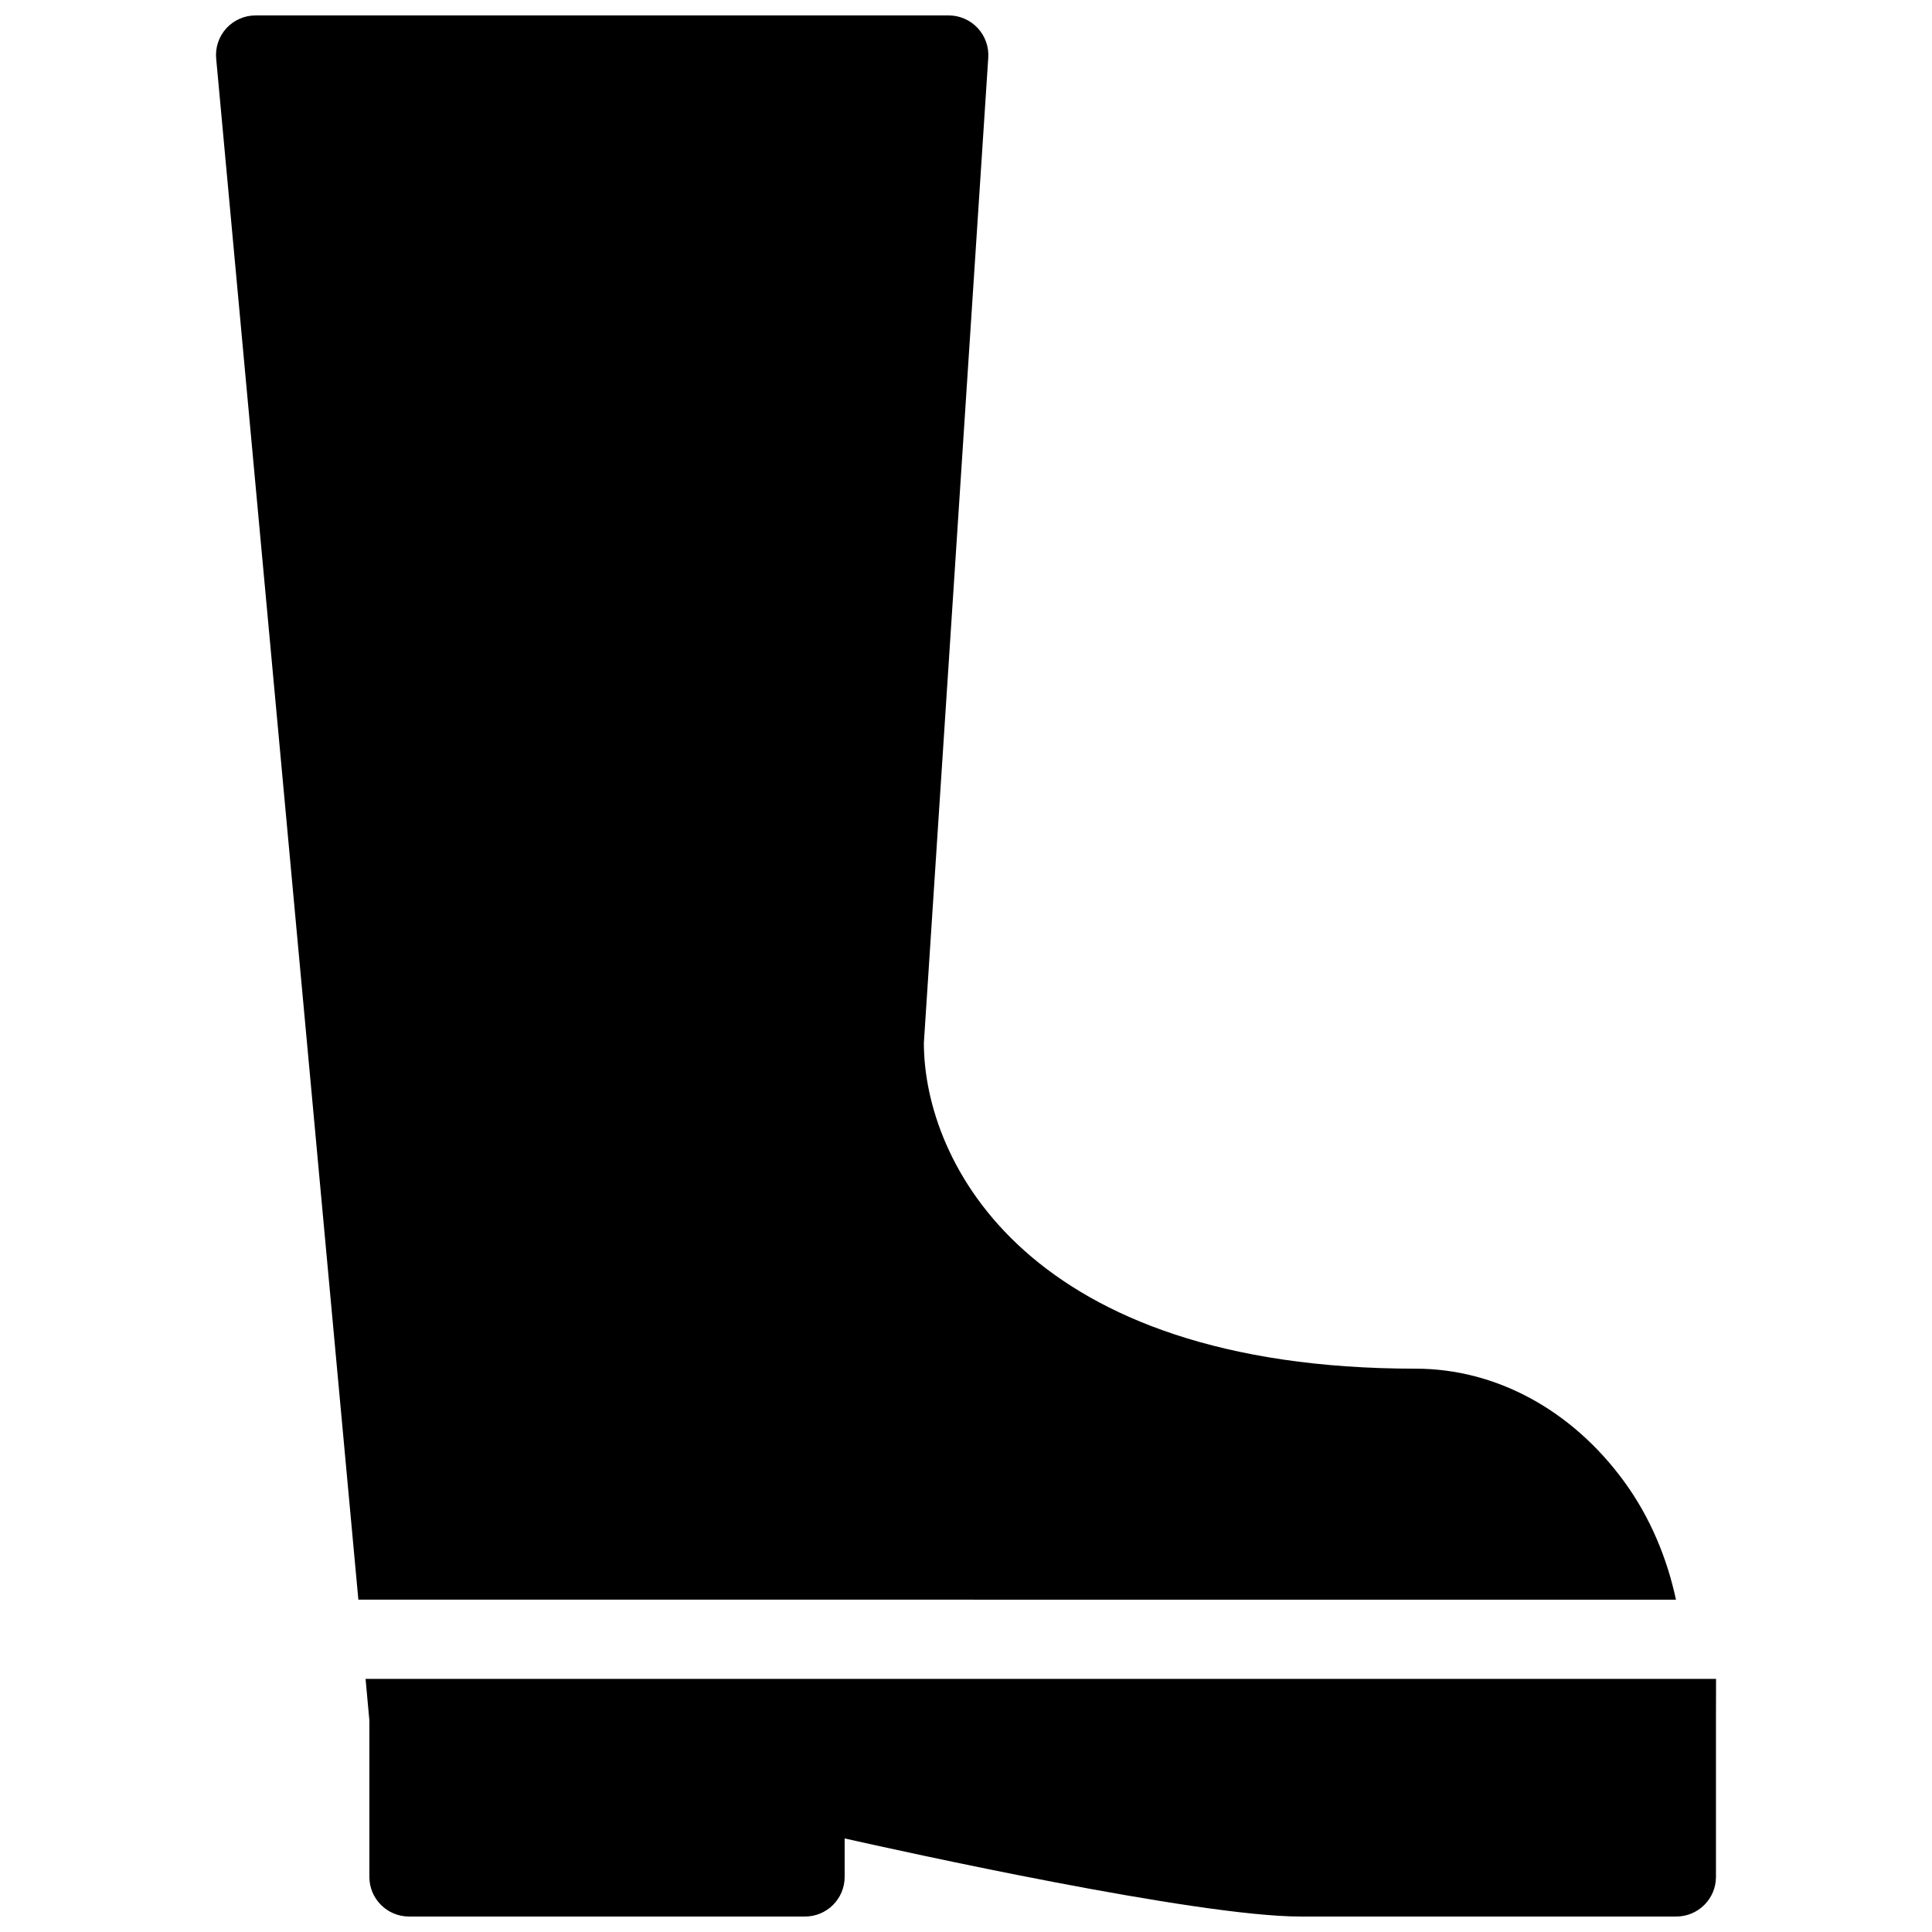
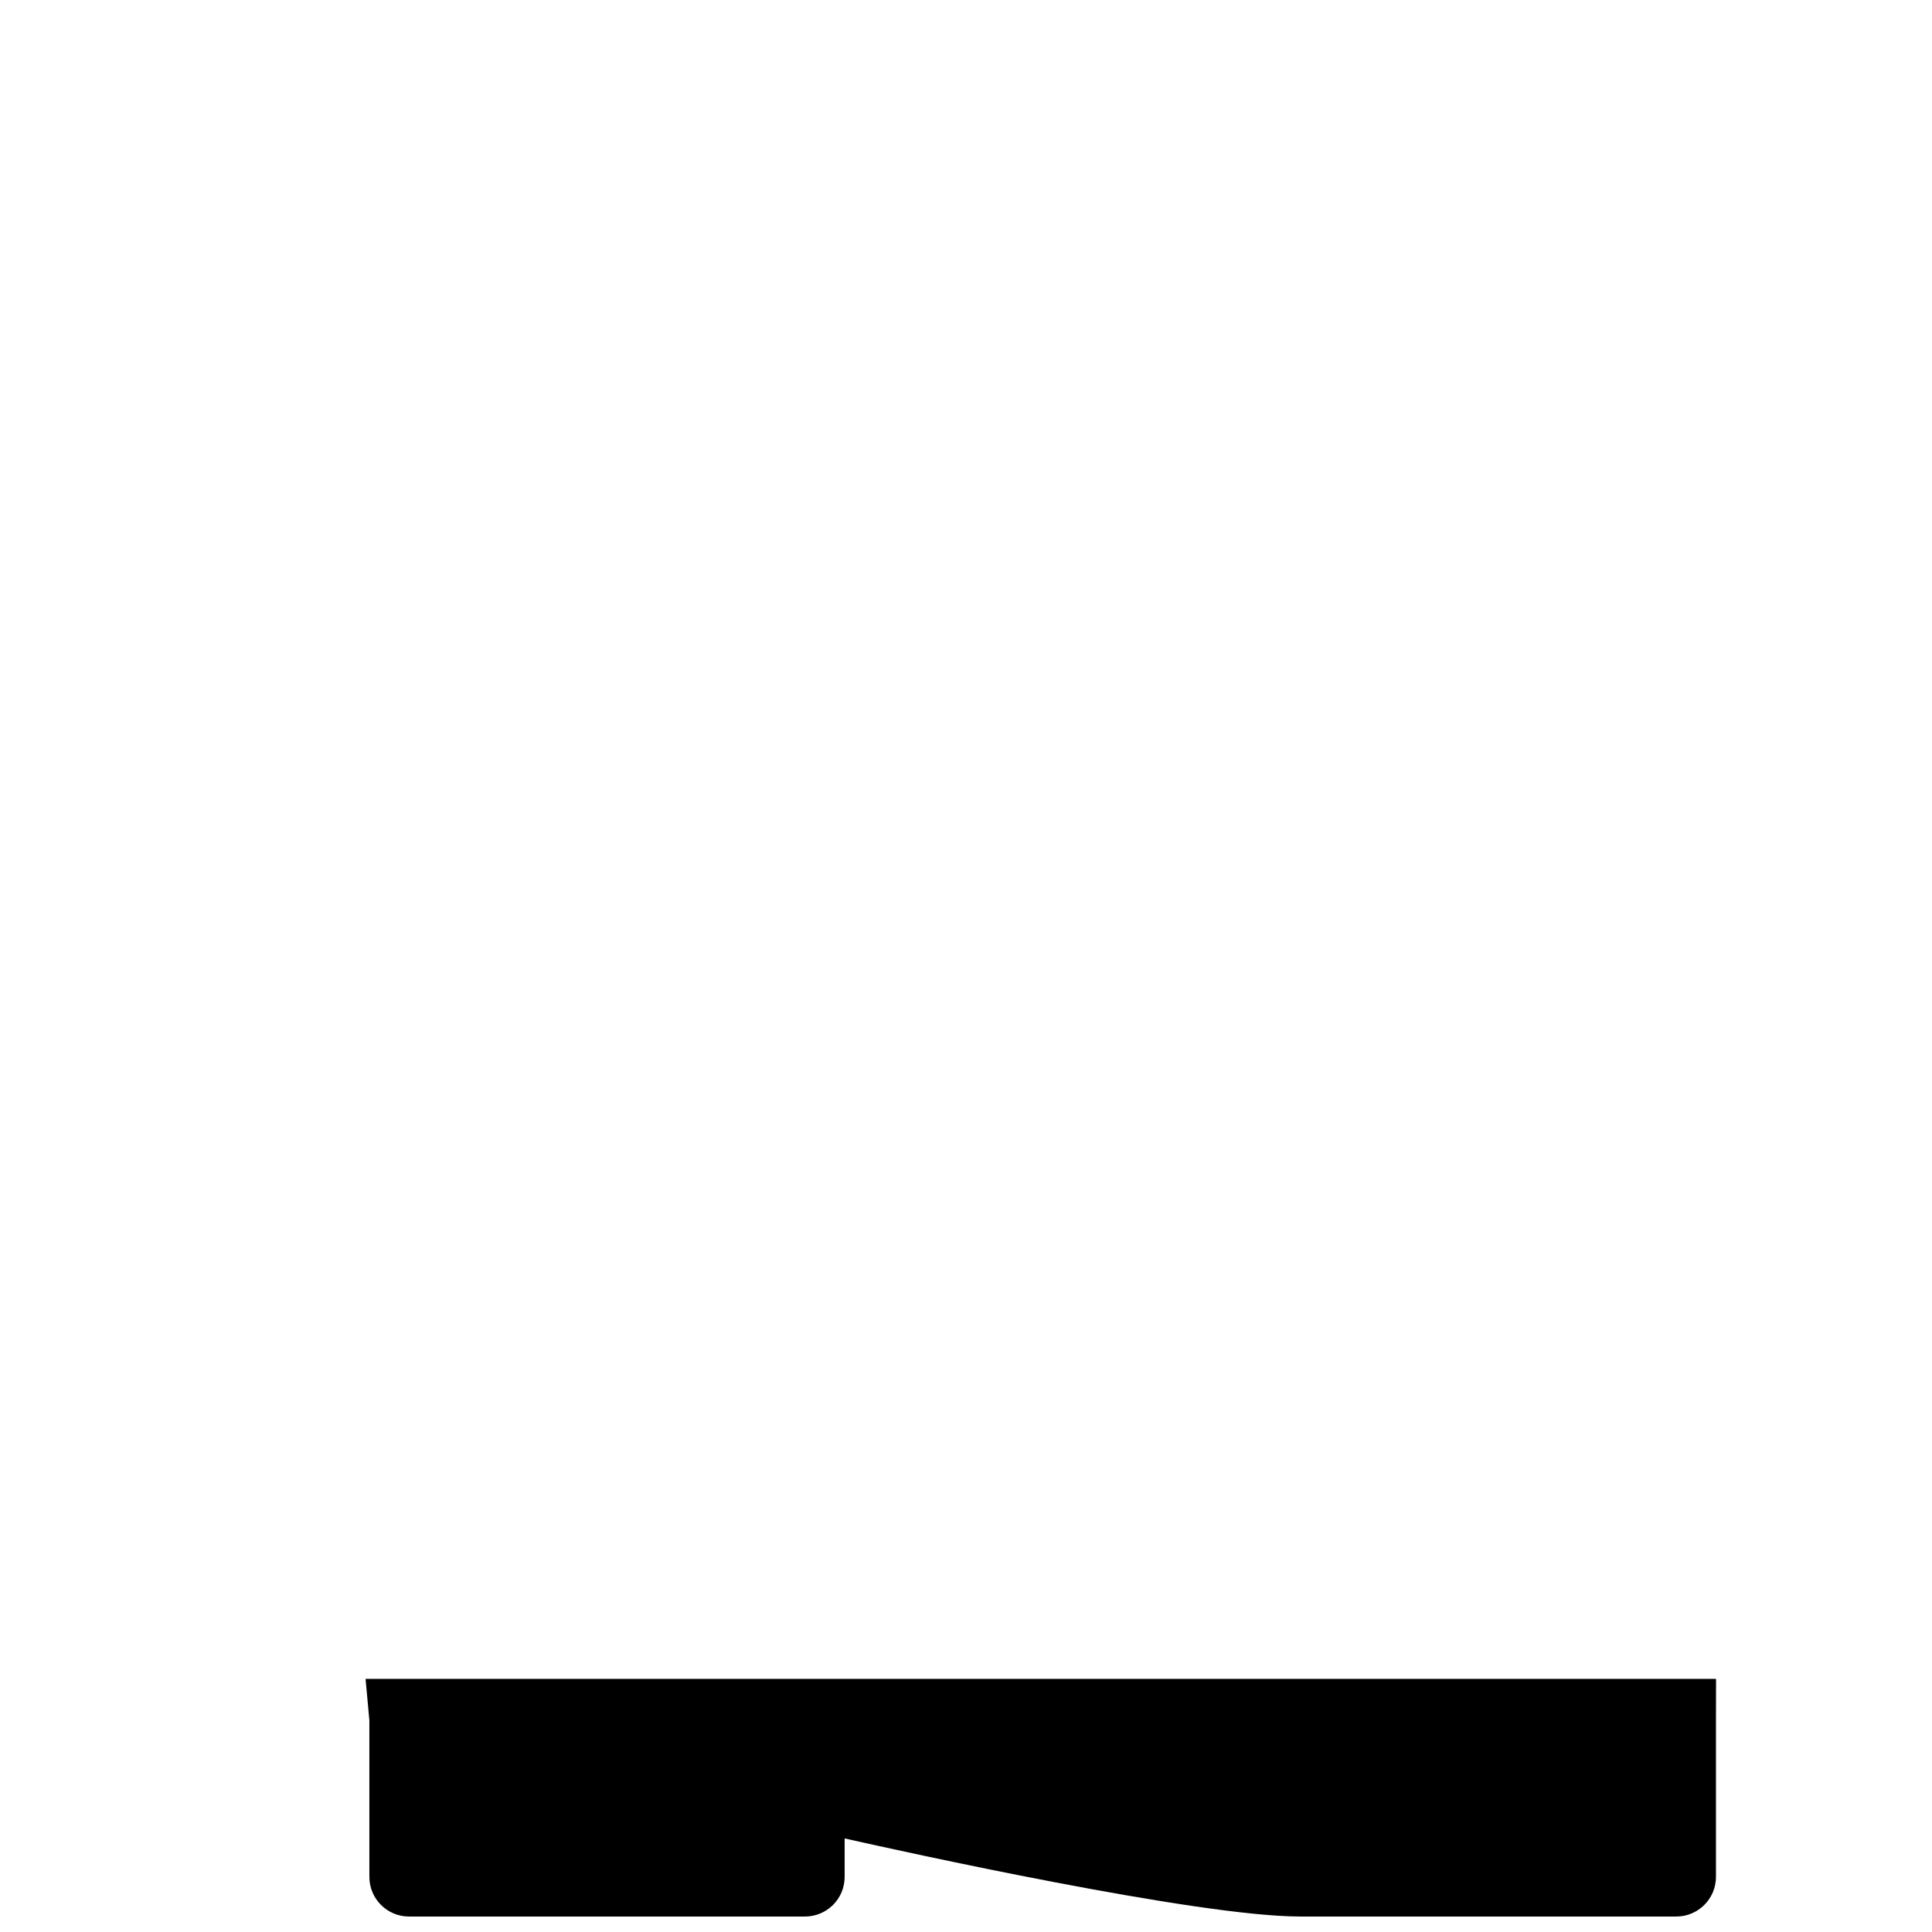
<svg xmlns="http://www.w3.org/2000/svg" width="800px" height="800px" version="1.1" viewBox="144 144 512 512">
  <defs>
    <clipPath id="b">
-       <path d="m201 148.09h388v419.91h-388z" />
-     </clipPath>
+       </clipPath>
    <clipPath id="a">
      <path d="m240 588h359v63.902h-359z" />
    </clipPath>
  </defs>
  <g>
    <g clip-path="url(#b)">
      <path d="m588.15 567.93c-2.348-10.938-6.797-21.812-13.746-31.32-13.859-18.977-33.992-29.895-55.23-29.895-102.84 0-130.32-54.684-130.34-86.34l17.066-261.1c0.188-2.898-0.84-5.731-2.812-7.852-1.977-2.117-4.766-3.336-7.664-3.336h-183.68c-2.961 0-5.773 1.238-7.766 3.422-1.996 2.184-2.961 5.121-2.688 8.02l37.68 408.4z" />
    </g>
    <g clip-path="url(#a)">
      <path d="m598.77 589.3v-0.379h-357.89l1.008 11.02v41.461c0 5.793 4.703 10.496 10.496 10.496h104.96c5.793 0 10.496-4.703 10.496-10.496v-10.195c14.906 3.352 93.289 20.691 120.7 20.691h99.711c5.777 0 10.496-4.703 10.496-10.496v-41.984c0.023-5.164 0.023-9.277 0.023-10.117z" />
    </g>
  </g>
</svg>